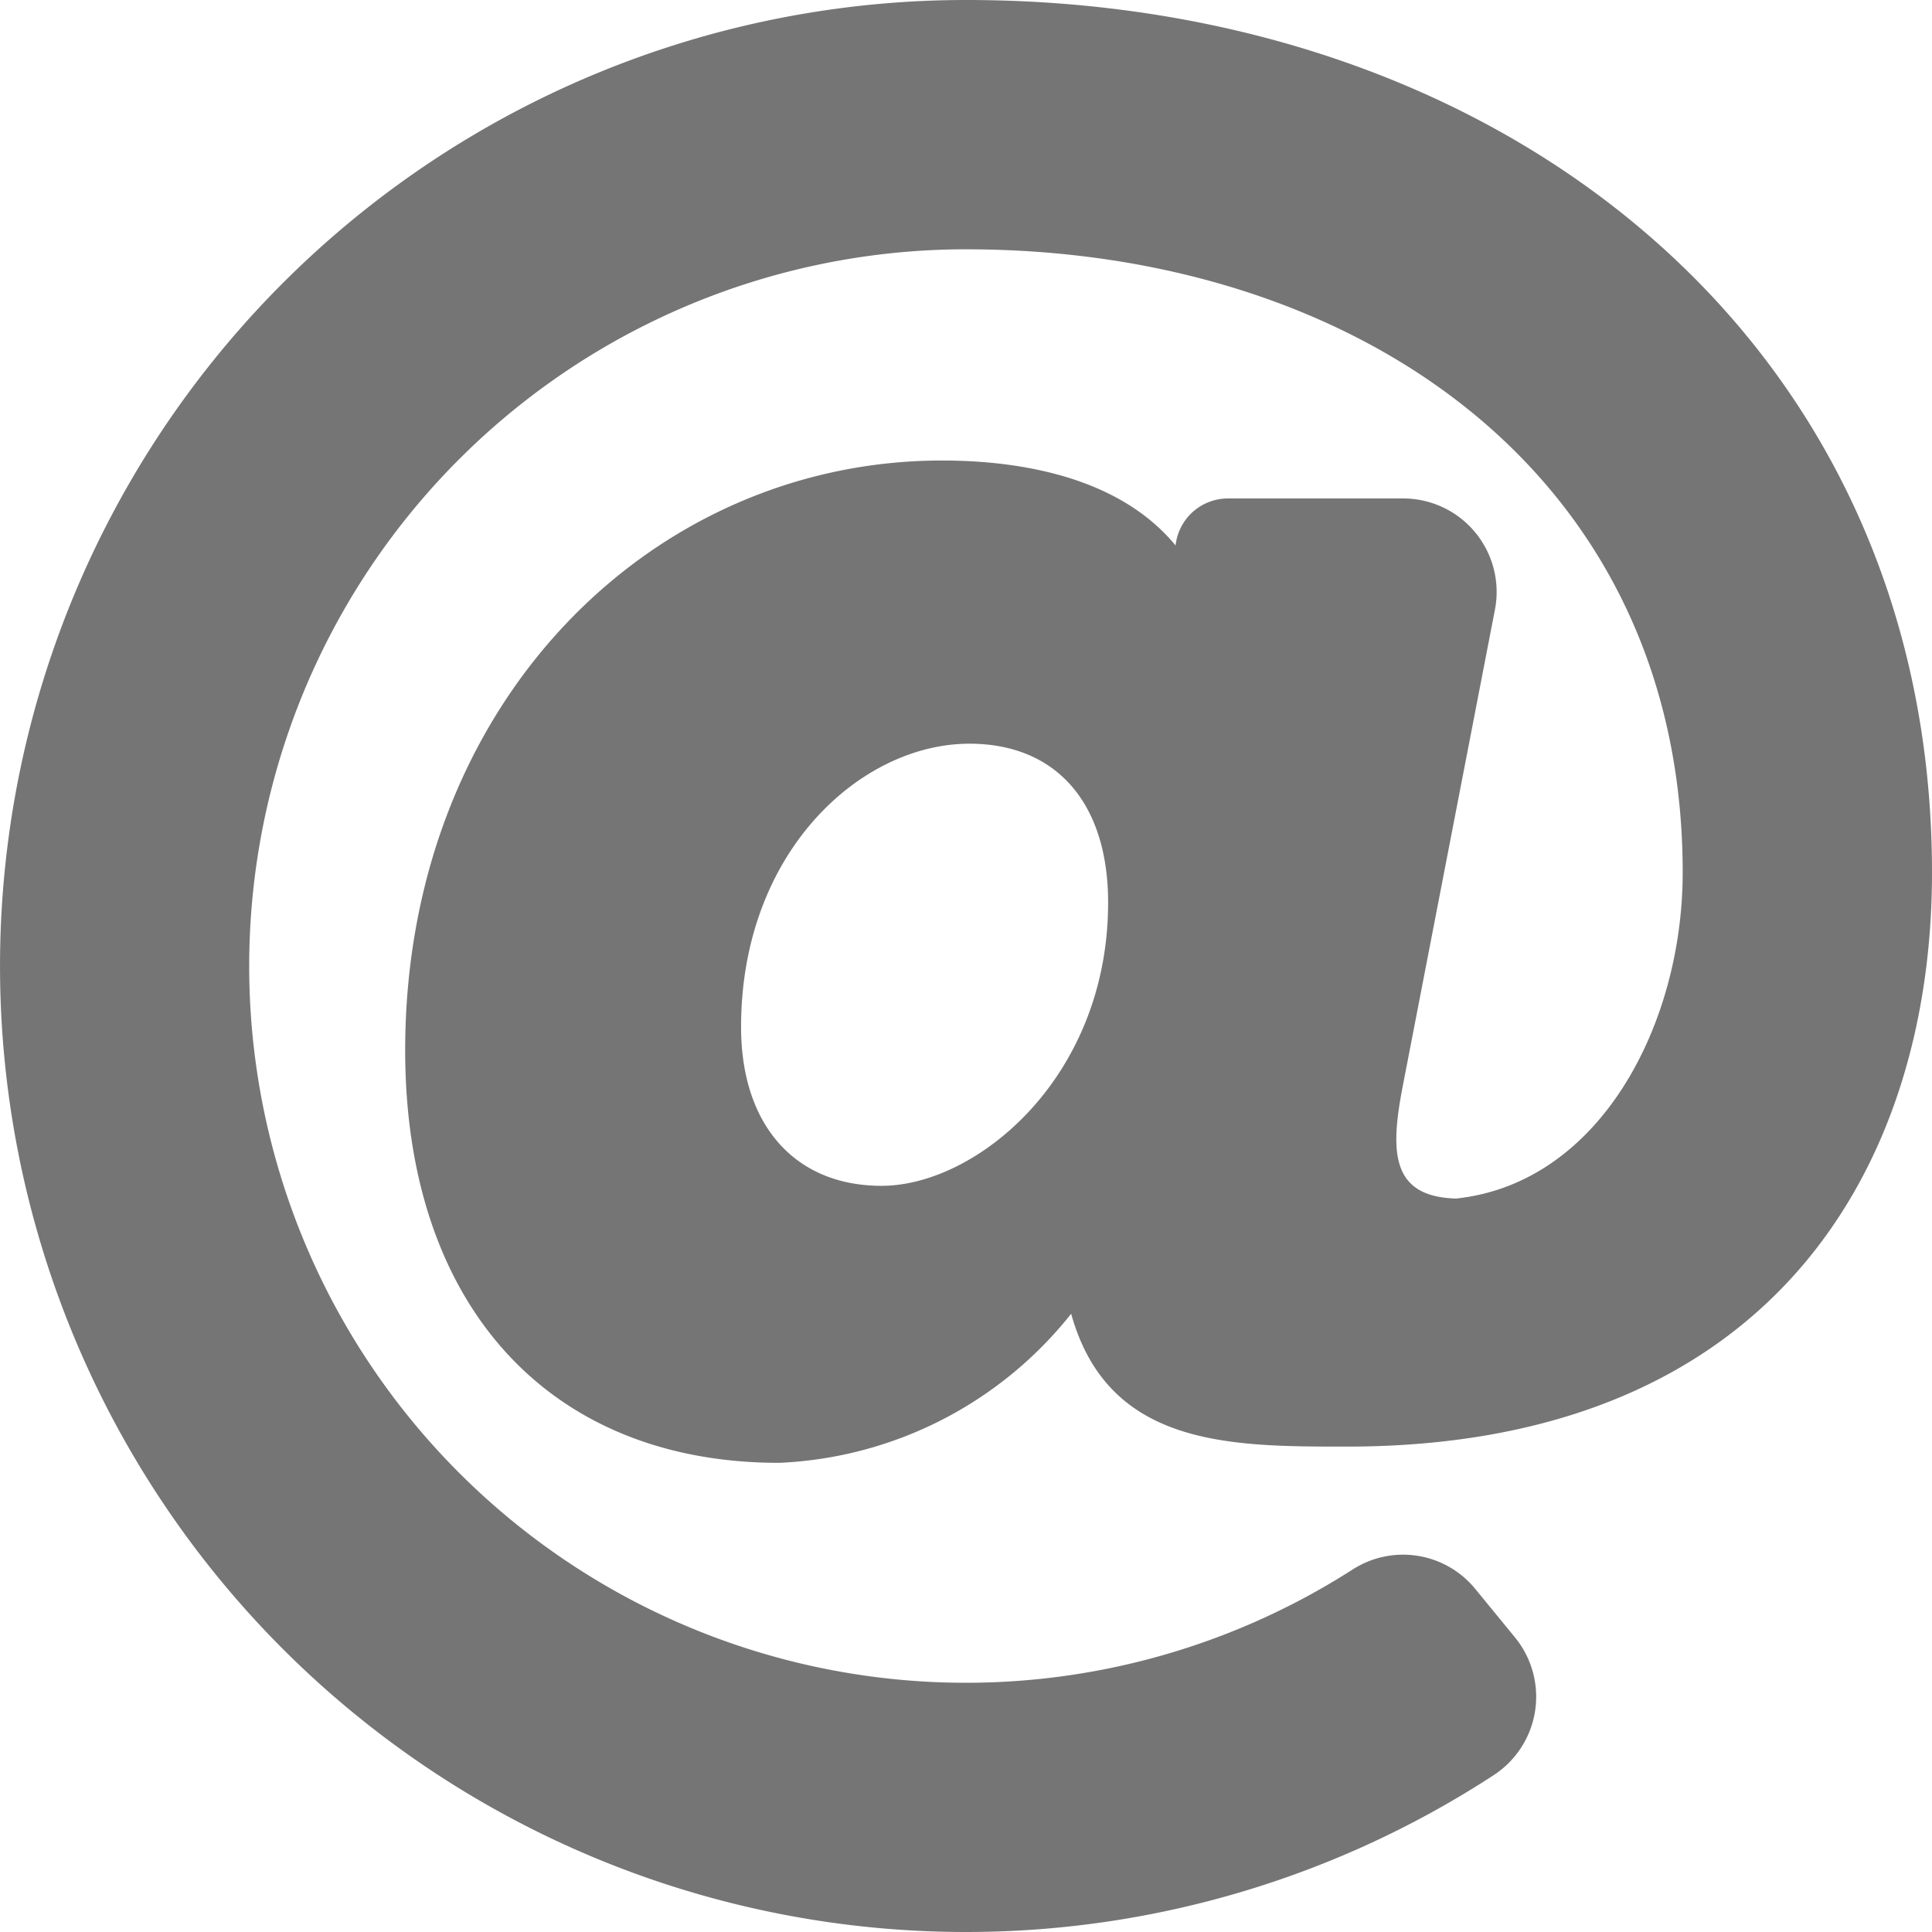
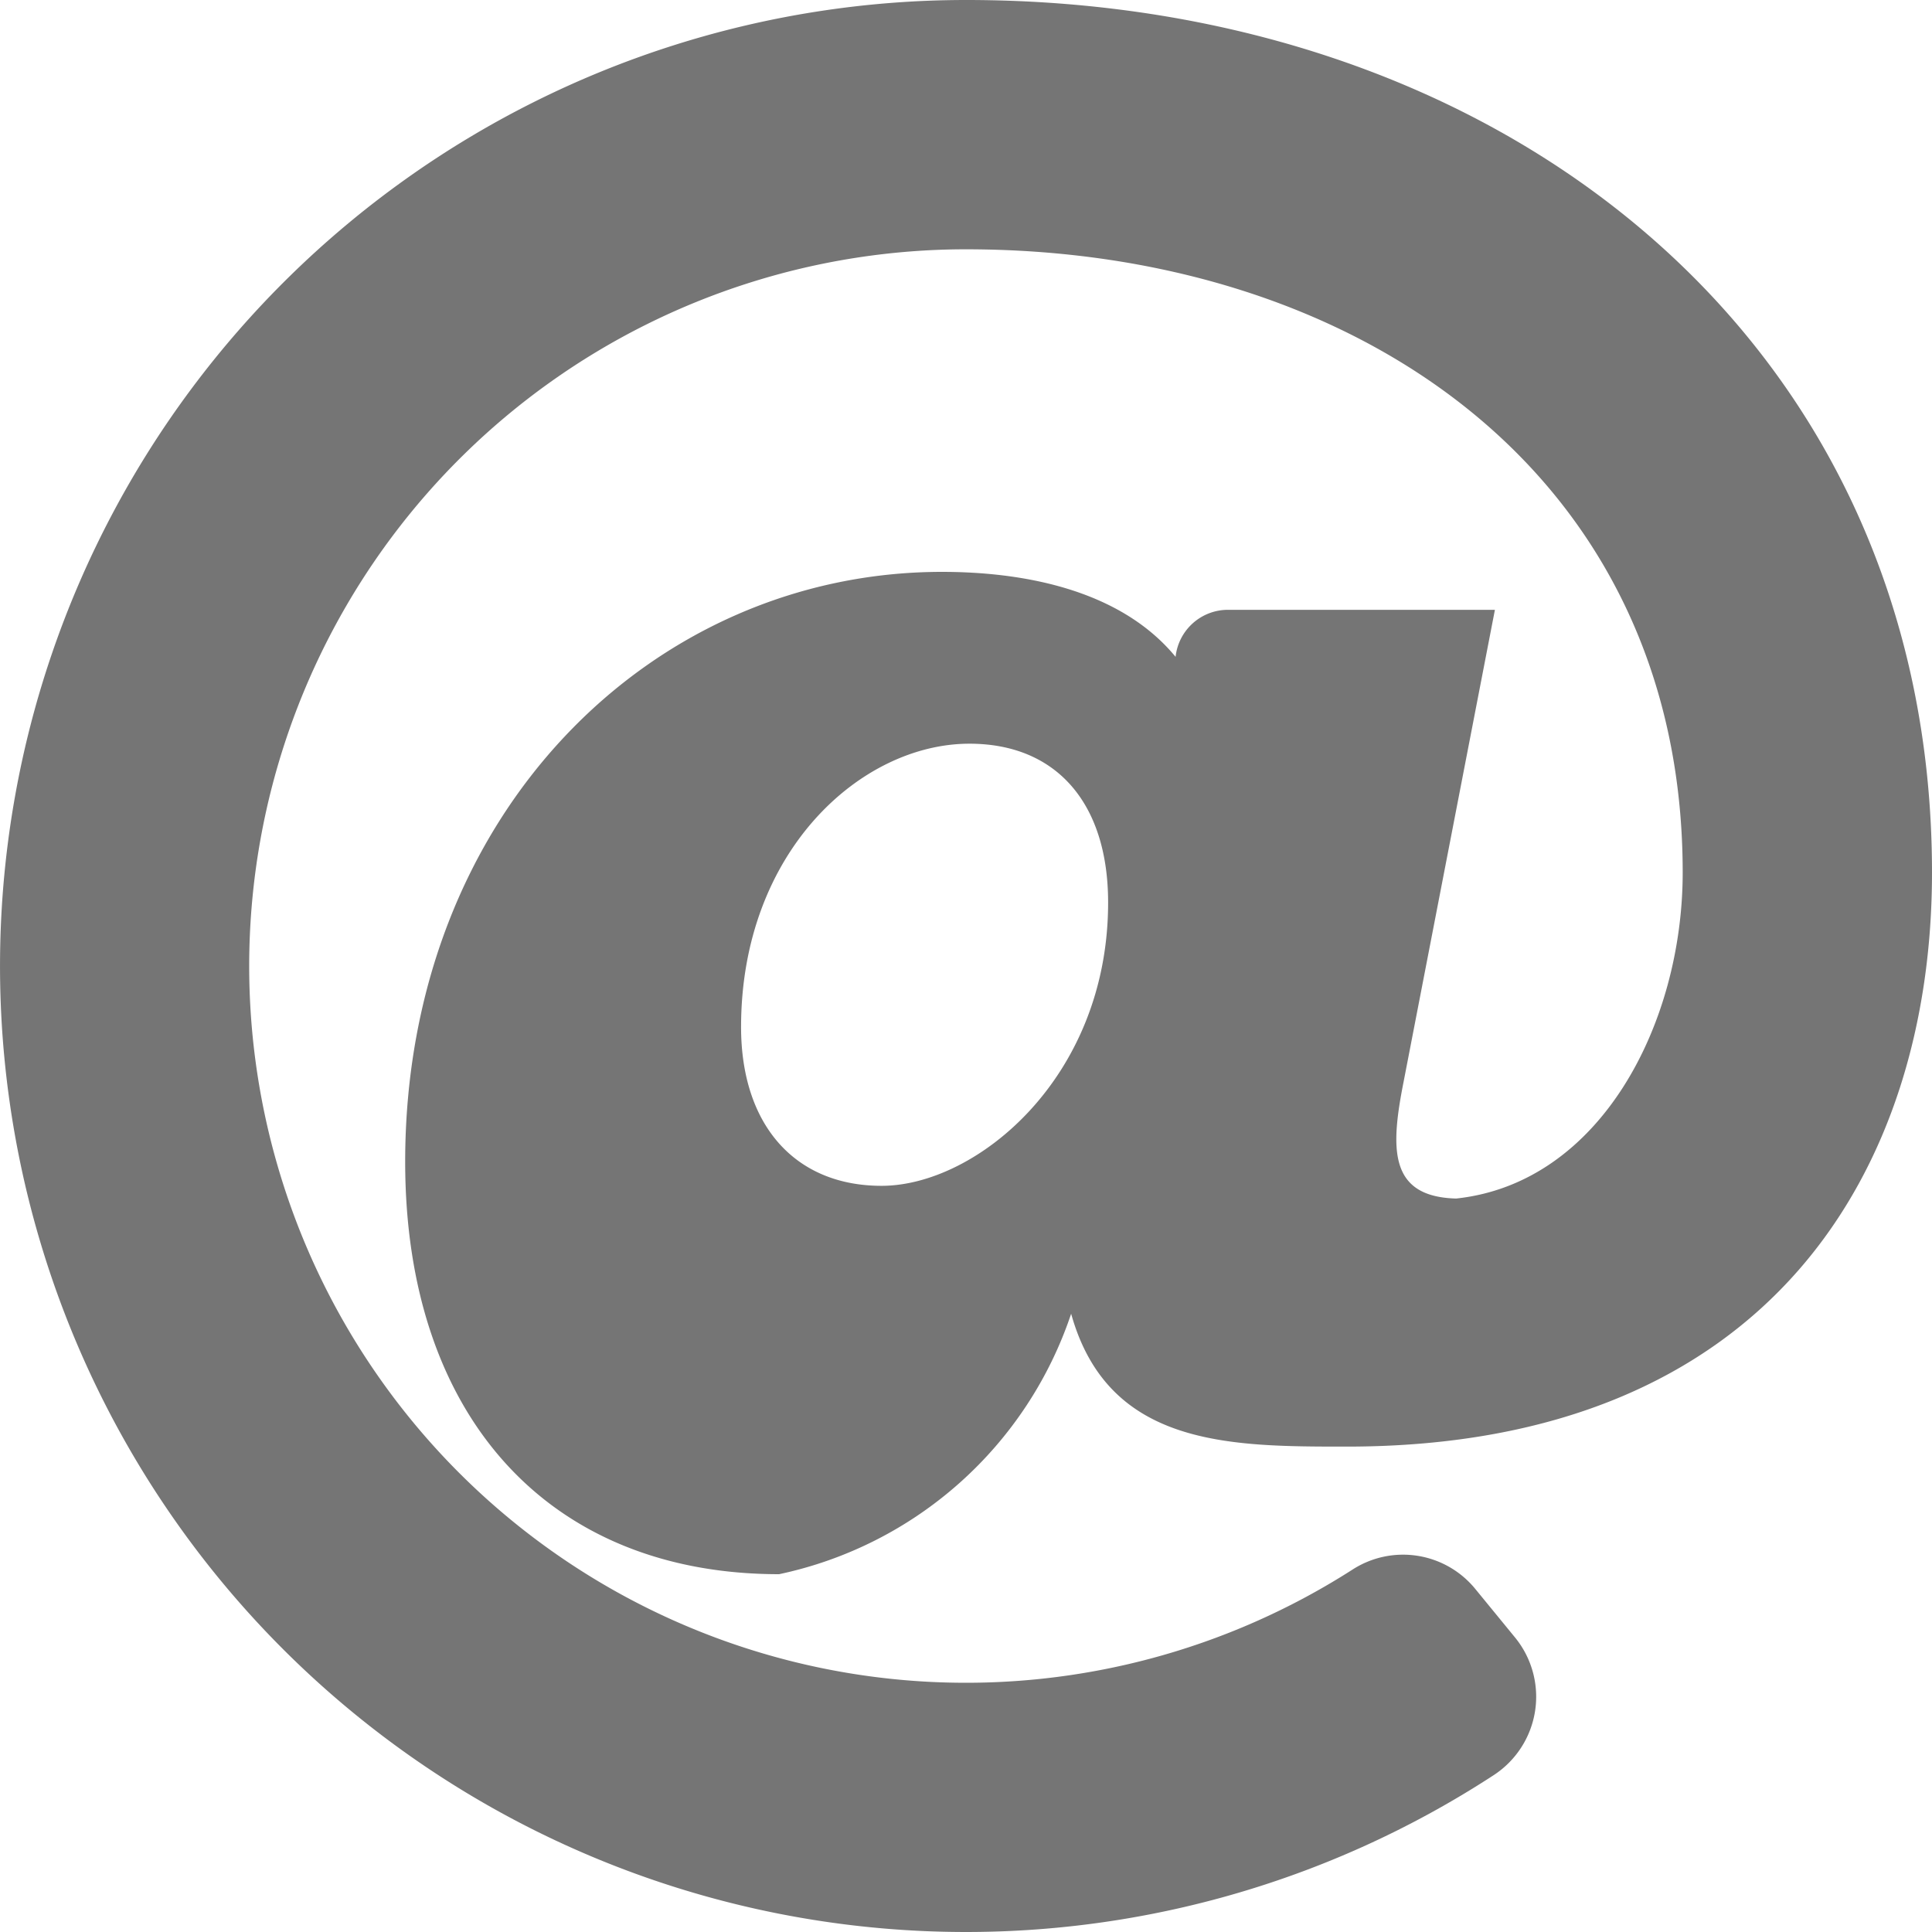
<svg xmlns="http://www.w3.org/2000/svg" width="50" height="50" viewBox="0 0 50 50">
-   <path fill="#757575" id="at-solid" d="M33,8A25,25,0,1,0,46.65,53.945a2.423,2.423,0,0,0,.56-3.566l-1.026-1.253a2.413,2.413,0,0,0-3.163-.517A18.549,18.549,0,1,1,33,14.452c10.095,0,18.548,5.808,18.548,16.129,0,3.91-2.126,8.039-5.864,8.437-1.749-.046-1.7-1.3-1.358-3.027l2.362-12.209A2.419,2.419,0,0,0,44.313,20.9H39.779a1.363,1.363,0,0,0-1.354,1.209v.009c-1.482-1.8-4.077-2.2-6.045-2.2-7.518,0-13.894,6.274-13.894,15.268,0,6.583,3.708,10.672,9.677,10.672A10.2,10.2,0,0,0,35.721,42c.96,3.438,4.094,3.438,7.128,3.438C53.828,45.441,58,38.222,58,30.581,58,16.836,46.914,8,33,8ZM30.815,38.689c-2.243,0-3.636-1.575-3.636-4.11,0-4.536,3.1-7.332,5.91-7.332,2.247,0,3.589,1.536,3.589,4.11C36.678,35.9,33.263,38.689,30.815,38.689Z" transform="translate(-8 -8)" />
+   <path fill="#757575" id="at-solid" d="M33,8A25,25,0,1,0,46.65,53.945a2.423,2.423,0,0,0,.56-3.566l-1.026-1.253a2.413,2.413,0,0,0-3.163-.517A18.549,18.549,0,1,1,33,14.452c10.095,0,18.548,5.808,18.548,16.129,0,3.91-2.126,8.039-5.864,8.437-1.749-.046-1.7-1.3-1.358-3.027l2.362-12.209H39.779a1.363,1.363,0,0,0-1.354,1.209v.009c-1.482-1.8-4.077-2.2-6.045-2.2-7.518,0-13.894,6.274-13.894,15.268,0,6.583,3.708,10.672,9.677,10.672A10.2,10.2,0,0,0,35.721,42c.96,3.438,4.094,3.438,7.128,3.438C53.828,45.441,58,38.222,58,30.581,58,16.836,46.914,8,33,8ZM30.815,38.689c-2.243,0-3.636-1.575-3.636-4.11,0-4.536,3.1-7.332,5.91-7.332,2.247,0,3.589,1.536,3.589,4.11C36.678,35.9,33.263,38.689,30.815,38.689Z" transform="translate(-8 -8)" />
</svg>